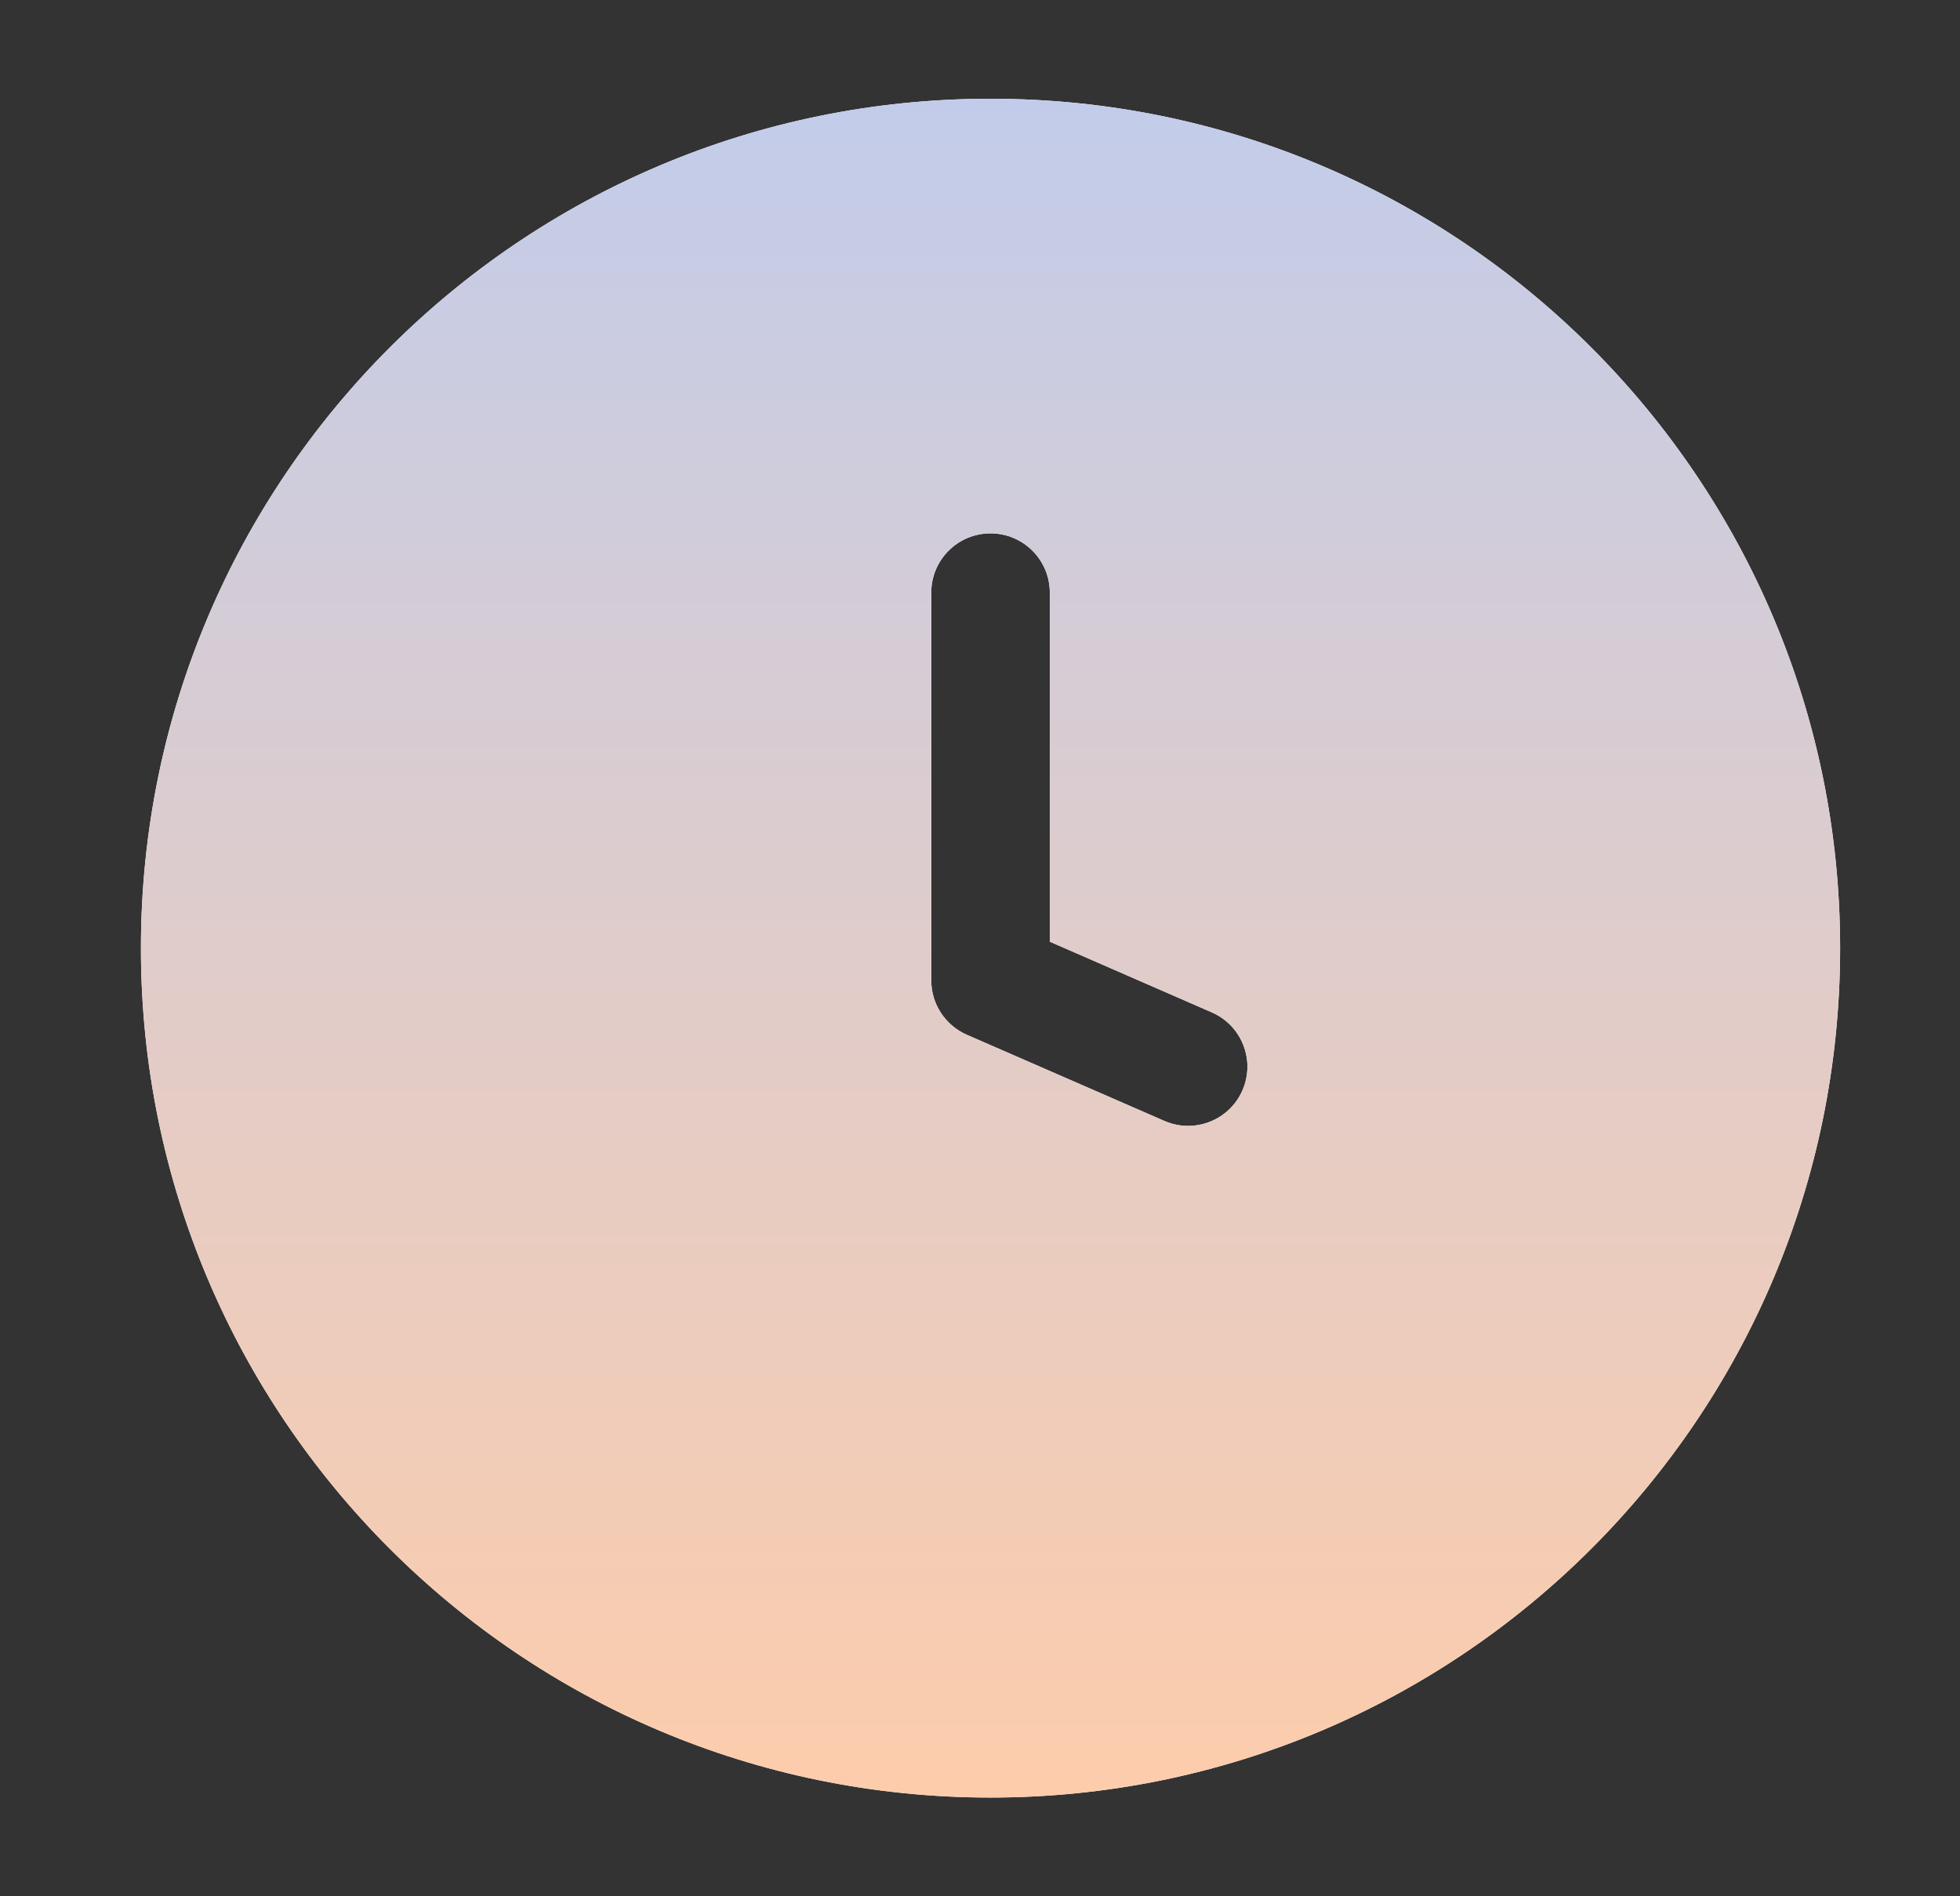
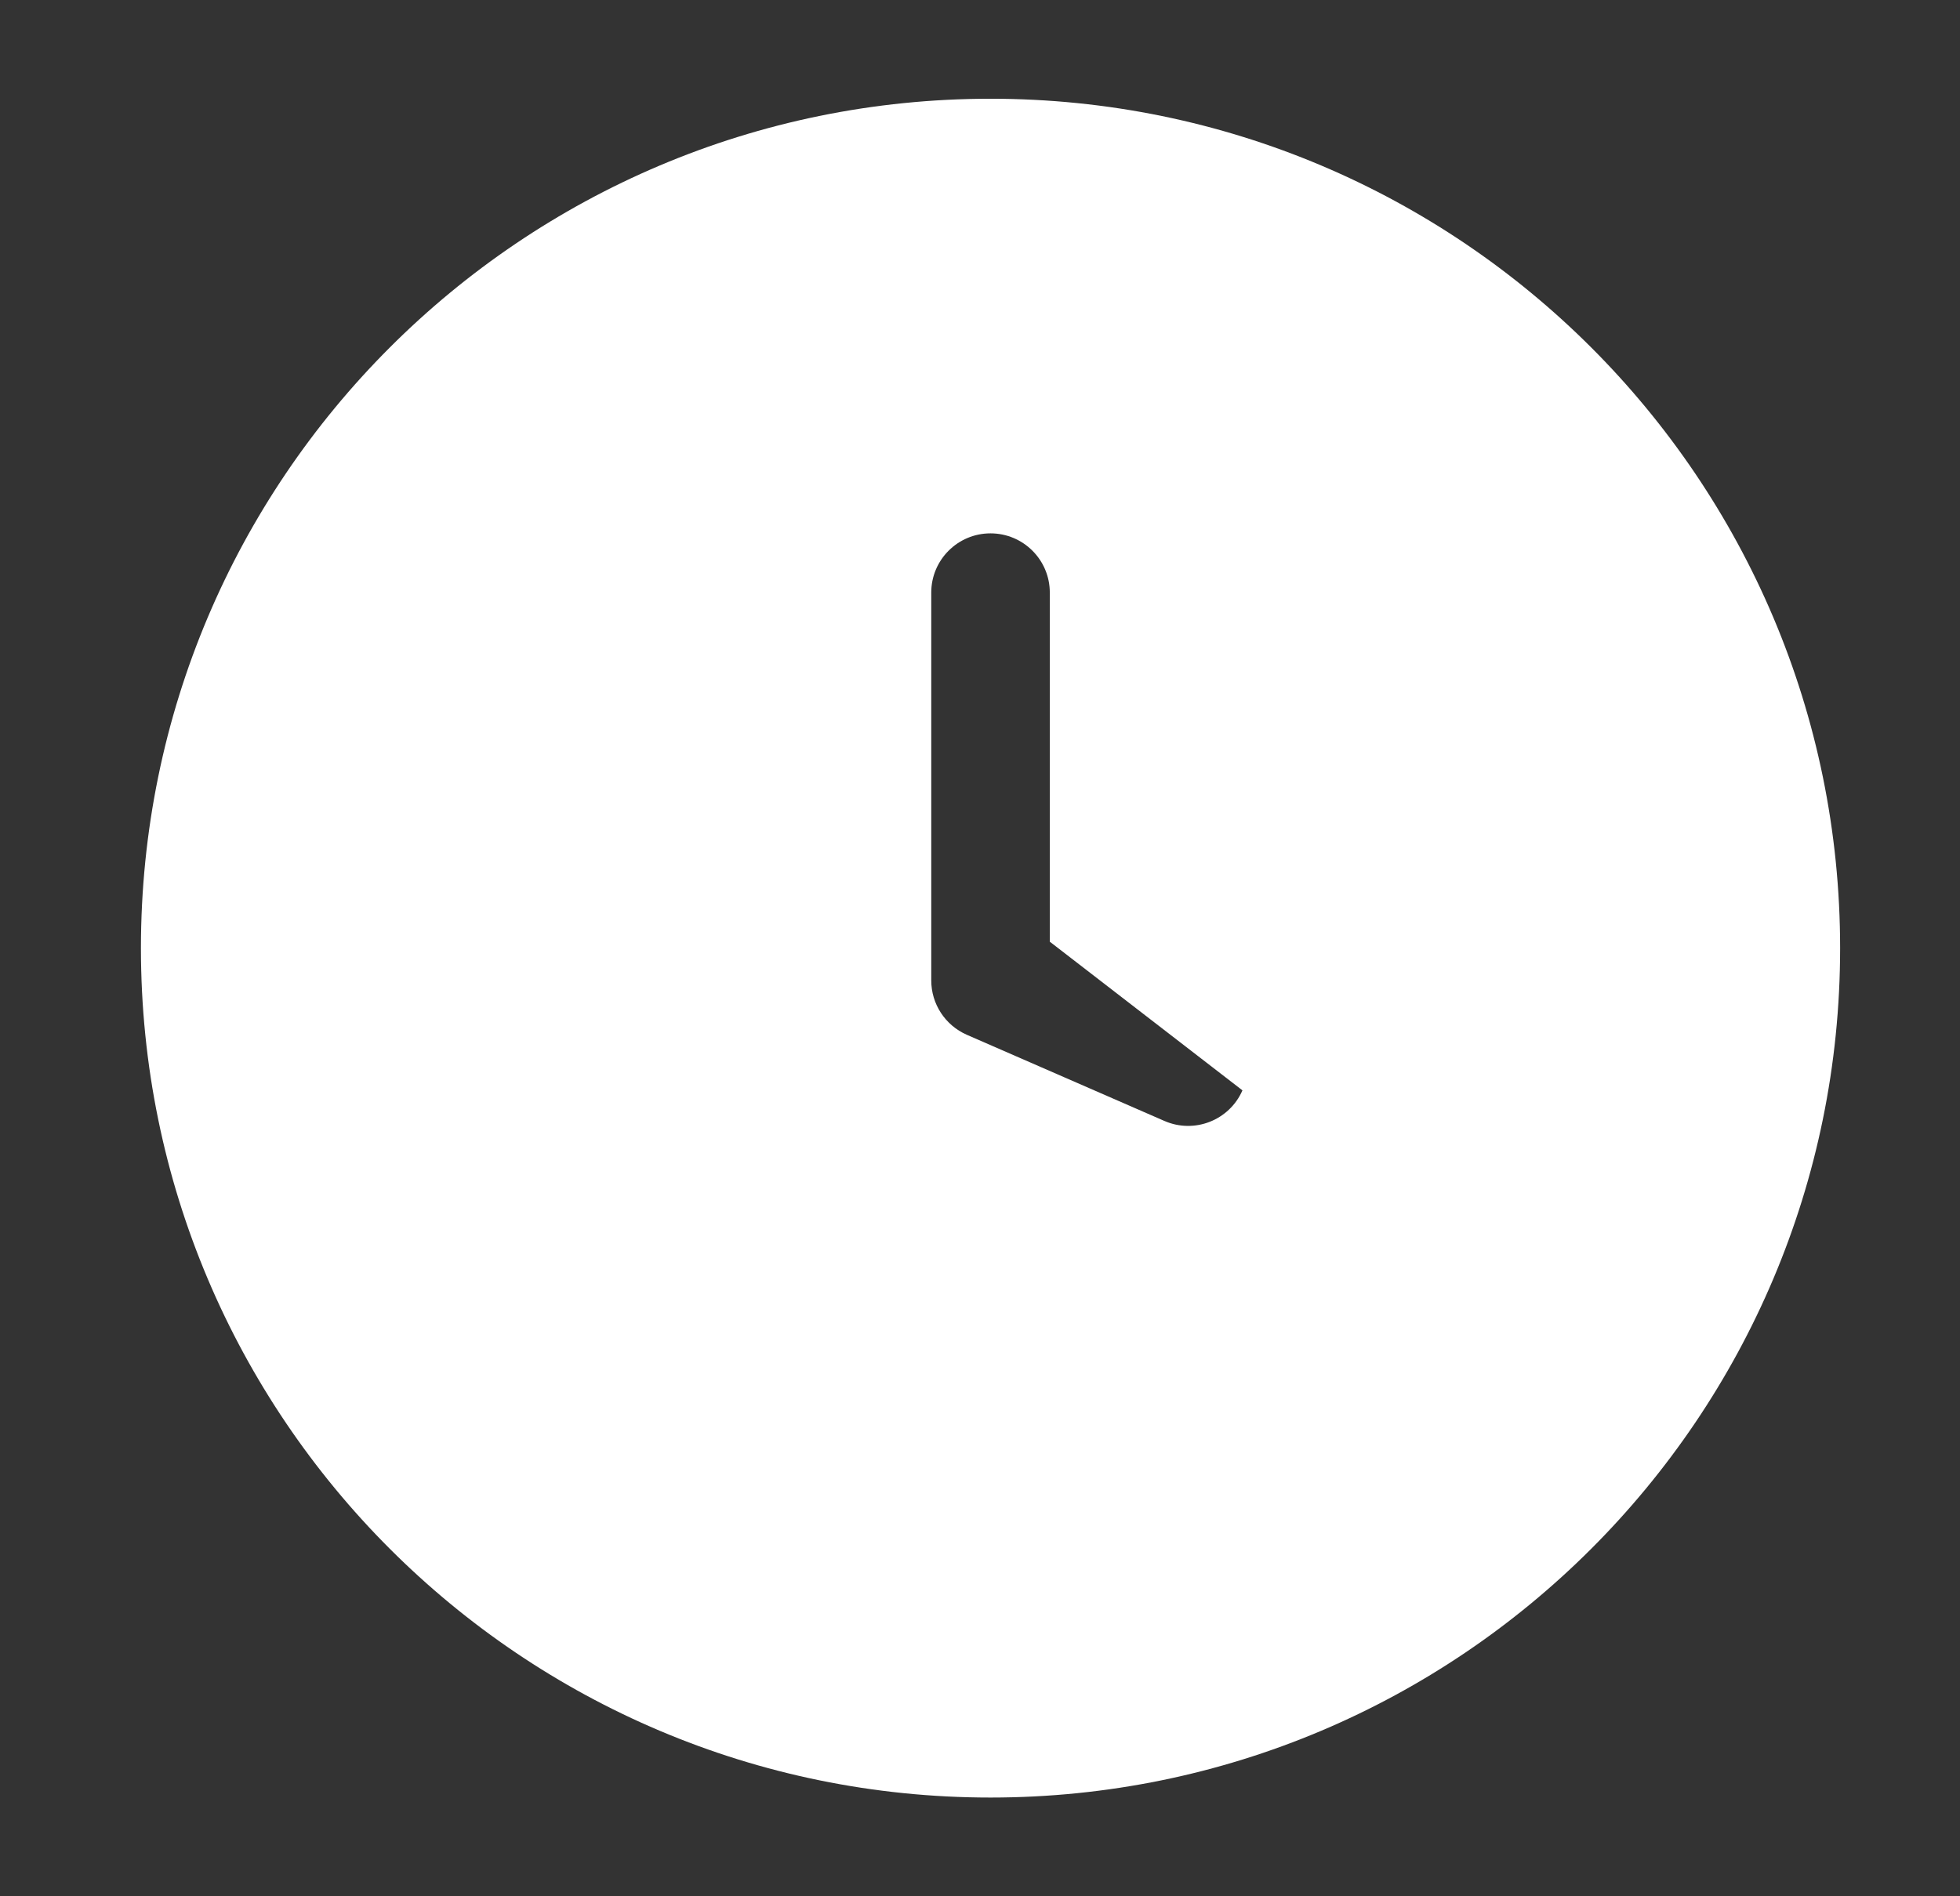
<svg xmlns="http://www.w3.org/2000/svg" width="31" height="30" viewBox="0 0 31 30" fill="none">
  <rect x="0" y="0" width="31" height="30" fill="#333333" stroke="none" />
-   <path fill-rule="evenodd" clip-rule="evenodd" d="M15.666 1.562C8.245 1.562 2.229 7.579 2.229 15C2.229 22.421 8.245 28.438 15.666 28.438C23.088 28.438 29.104 22.421 29.104 15C29.104 7.579 23.088 1.562 15.666 1.562ZM16.604 9.375C16.604 8.857 16.184 8.438 15.666 8.438C15.149 8.438 14.729 8.857 14.729 9.375V15.511C14.729 15.884 14.95 16.221 15.292 16.371L18.417 17.734C18.891 17.941 19.444 17.724 19.651 17.25C19.858 16.775 19.641 16.223 19.166 16.016L16.604 14.898V9.375Z" fill="white" />
-   <path fill-rule="evenodd" clip-rule="evenodd" d="M15.666 1.562C8.245 1.562 2.229 7.579 2.229 15C2.229 22.421 8.245 28.438 15.666 28.438C23.088 28.438 29.104 22.421 29.104 15C29.104 7.579 23.088 1.562 15.666 1.562ZM16.604 9.375C16.604 8.857 16.184 8.438 15.666 8.438C15.149 8.438 14.729 8.857 14.729 9.375V15.511C14.729 15.884 14.95 16.221 15.292 16.371L18.417 17.734C18.891 17.941 19.444 17.724 19.651 17.25C19.858 16.775 19.641 16.223 19.166 16.016L16.604 14.898V9.375Z" fill="url(#paint0_linear_3419_1268)" />
+   <path fill-rule="evenodd" clip-rule="evenodd" d="M15.666 1.562C8.245 1.562 2.229 7.579 2.229 15C2.229 22.421 8.245 28.438 15.666 28.438C23.088 28.438 29.104 22.421 29.104 15C29.104 7.579 23.088 1.562 15.666 1.562ZM16.604 9.375C16.604 8.857 16.184 8.438 15.666 8.438C15.149 8.438 14.729 8.857 14.729 9.375V15.511C14.729 15.884 14.95 16.221 15.292 16.371L18.417 17.734C18.891 17.941 19.444 17.724 19.651 17.25L16.604 14.898V9.375Z" fill="white" />
  <defs>
    <linearGradient id="paint0_linear_3419_1268" x1="15.666" y1="1.562" x2="15.666" y2="28.438" gradientUnits="userSpaceOnUse">
      <stop stop-color="#C2CCEA" />
      <stop offset="1" stop-color="#FDCCAB" />
    </linearGradient>
  </defs>
</svg>